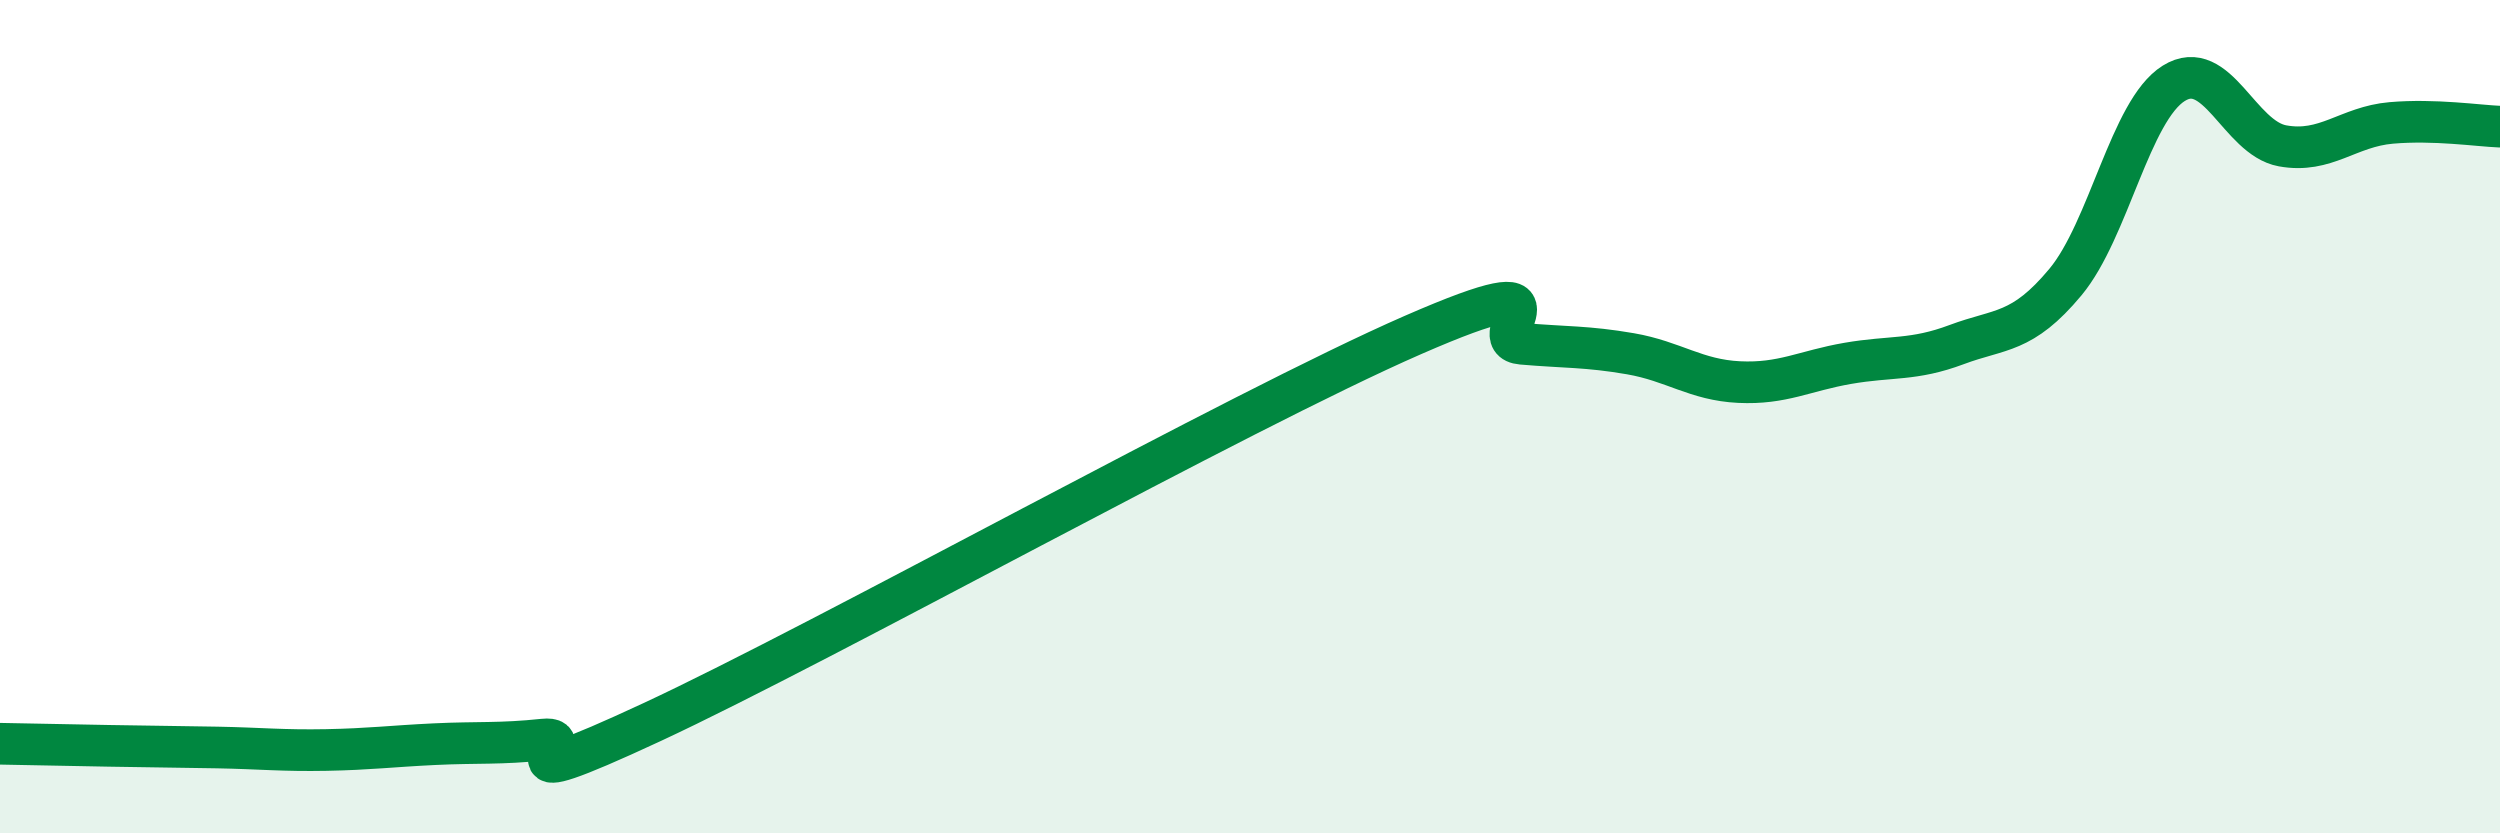
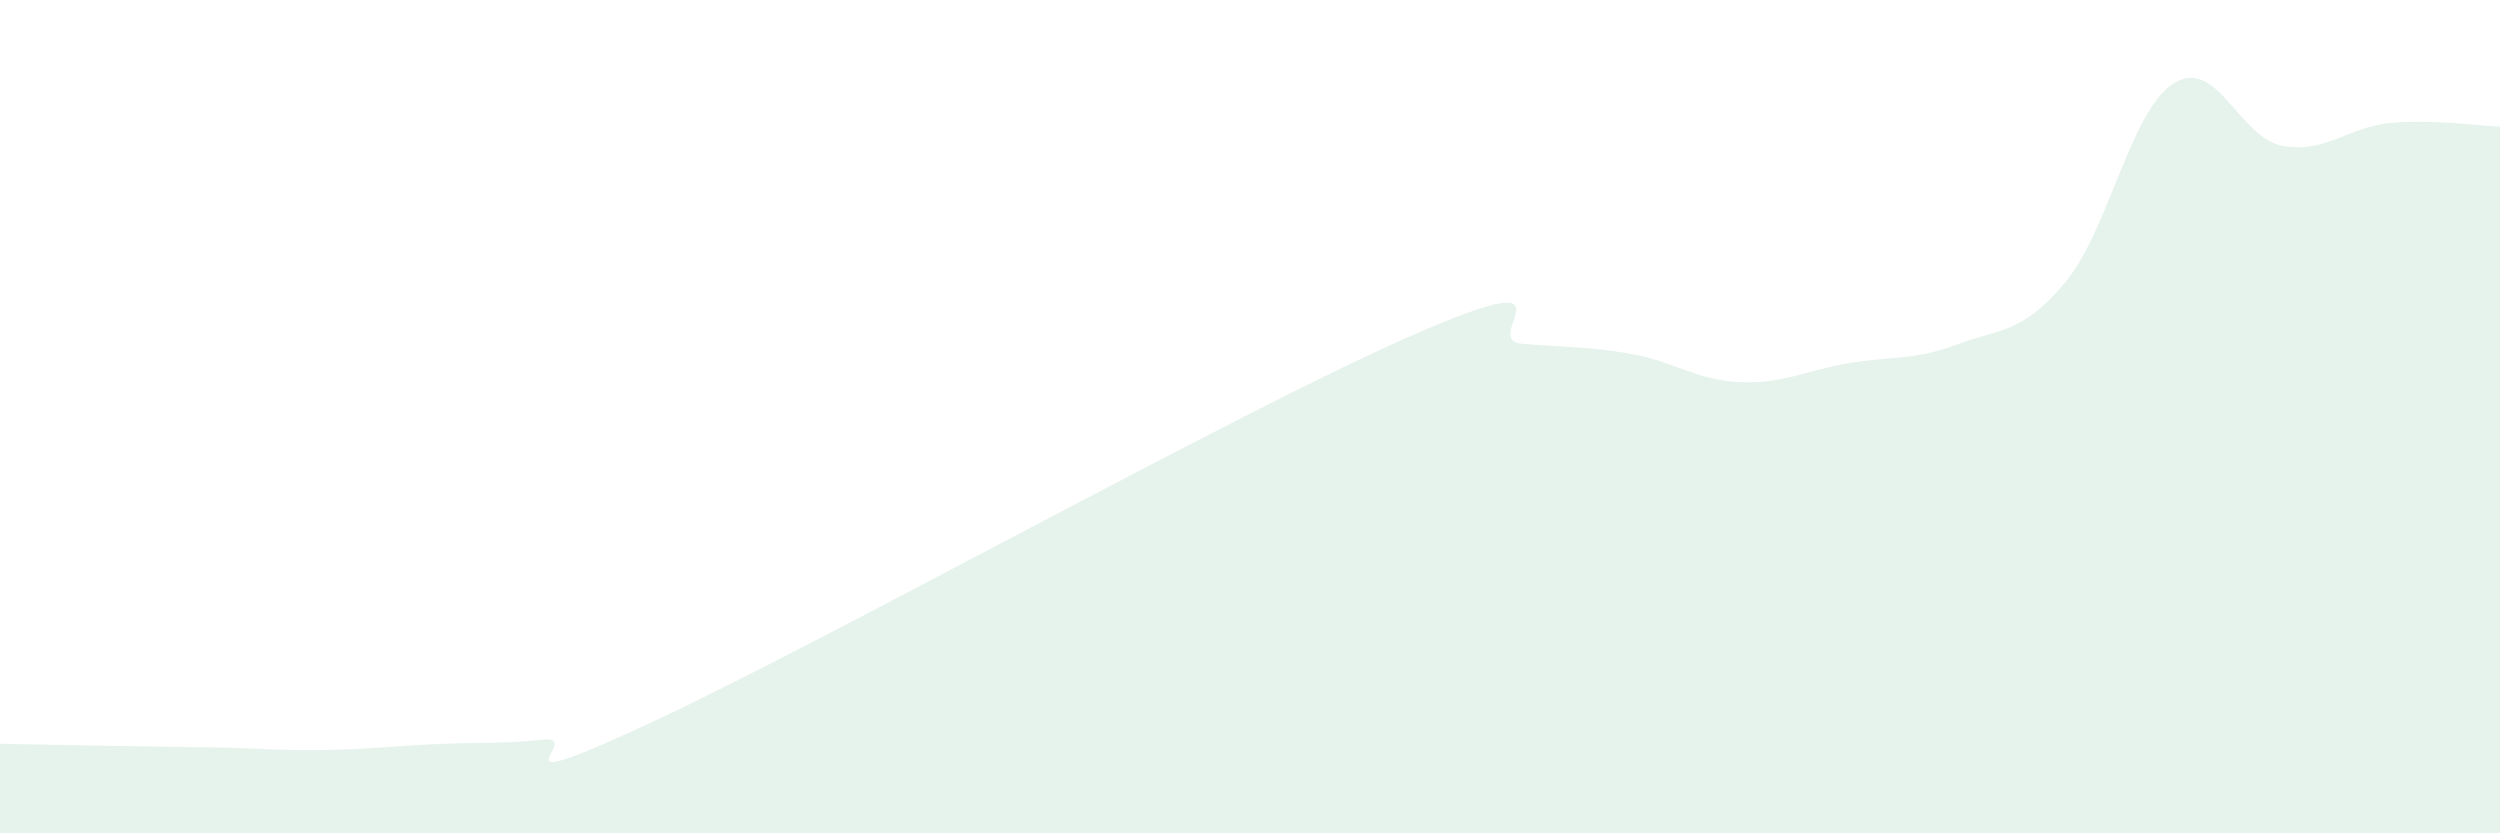
<svg xmlns="http://www.w3.org/2000/svg" width="60" height="20" viewBox="0 0 60 20">
  <path d="M 0,17.85 C 0.52,17.86 1.57,17.88 2.61,17.9 C 3.65,17.92 4.18,17.92 5.22,17.94 C 6.26,17.96 6.79,18.02 7.83,18 C 8.87,17.98 9.39,17.91 10.43,17.86 C 11.47,17.81 12,17.86 13.04,17.75 C 14.08,17.64 11.48,19.27 15.65,17.33 C 19.82,15.39 29.74,9.86 33.91,8.04 C 38.08,6.22 35.48,8.16 36.52,8.25 C 37.56,8.34 38.09,8.31 39.13,8.49 C 40.17,8.67 40.7,9.12 41.74,9.17 C 42.78,9.22 43.31,8.9 44.35,8.72 C 45.39,8.54 45.92,8.66 46.96,8.27 C 48,7.88 48.53,8.02 49.57,6.77 C 50.61,5.52 51.13,2.65 52.17,2 C 53.21,1.35 53.74,3.31 54.78,3.5 C 55.82,3.69 56.35,3.04 57.39,2.95 C 58.43,2.86 59.48,3.02 60,3.04L60 20L0 20Z" fill="#008740" opacity="0.1" stroke-linecap="round" stroke-linejoin="round" />
-   <path d="M 0,17.85 C 0.52,17.86 1.57,17.88 2.61,17.9 C 3.65,17.92 4.18,17.92 5.22,17.94 C 6.26,17.96 6.79,18.02 7.83,18 C 8.87,17.98 9.39,17.91 10.43,17.86 C 11.47,17.81 12,17.86 13.04,17.75 C 14.08,17.64 11.48,19.27 15.65,17.33 C 19.82,15.39 29.74,9.86 33.91,8.04 C 38.08,6.22 35.48,8.16 36.52,8.25 C 37.56,8.34 38.09,8.31 39.13,8.49 C 40.17,8.67 40.7,9.12 41.74,9.17 C 42.78,9.22 43.31,8.9 44.35,8.72 C 45.39,8.54 45.92,8.66 46.96,8.27 C 48,7.88 48.53,8.02 49.57,6.77 C 50.61,5.52 51.13,2.65 52.17,2 C 53.21,1.35 53.74,3.31 54.78,3.5 C 55.82,3.69 56.35,3.04 57.39,2.95 C 58.43,2.86 59.48,3.02 60,3.04" stroke="#008740" stroke-width="1" fill="none" stroke-linecap="round" stroke-linejoin="round" />
</svg>